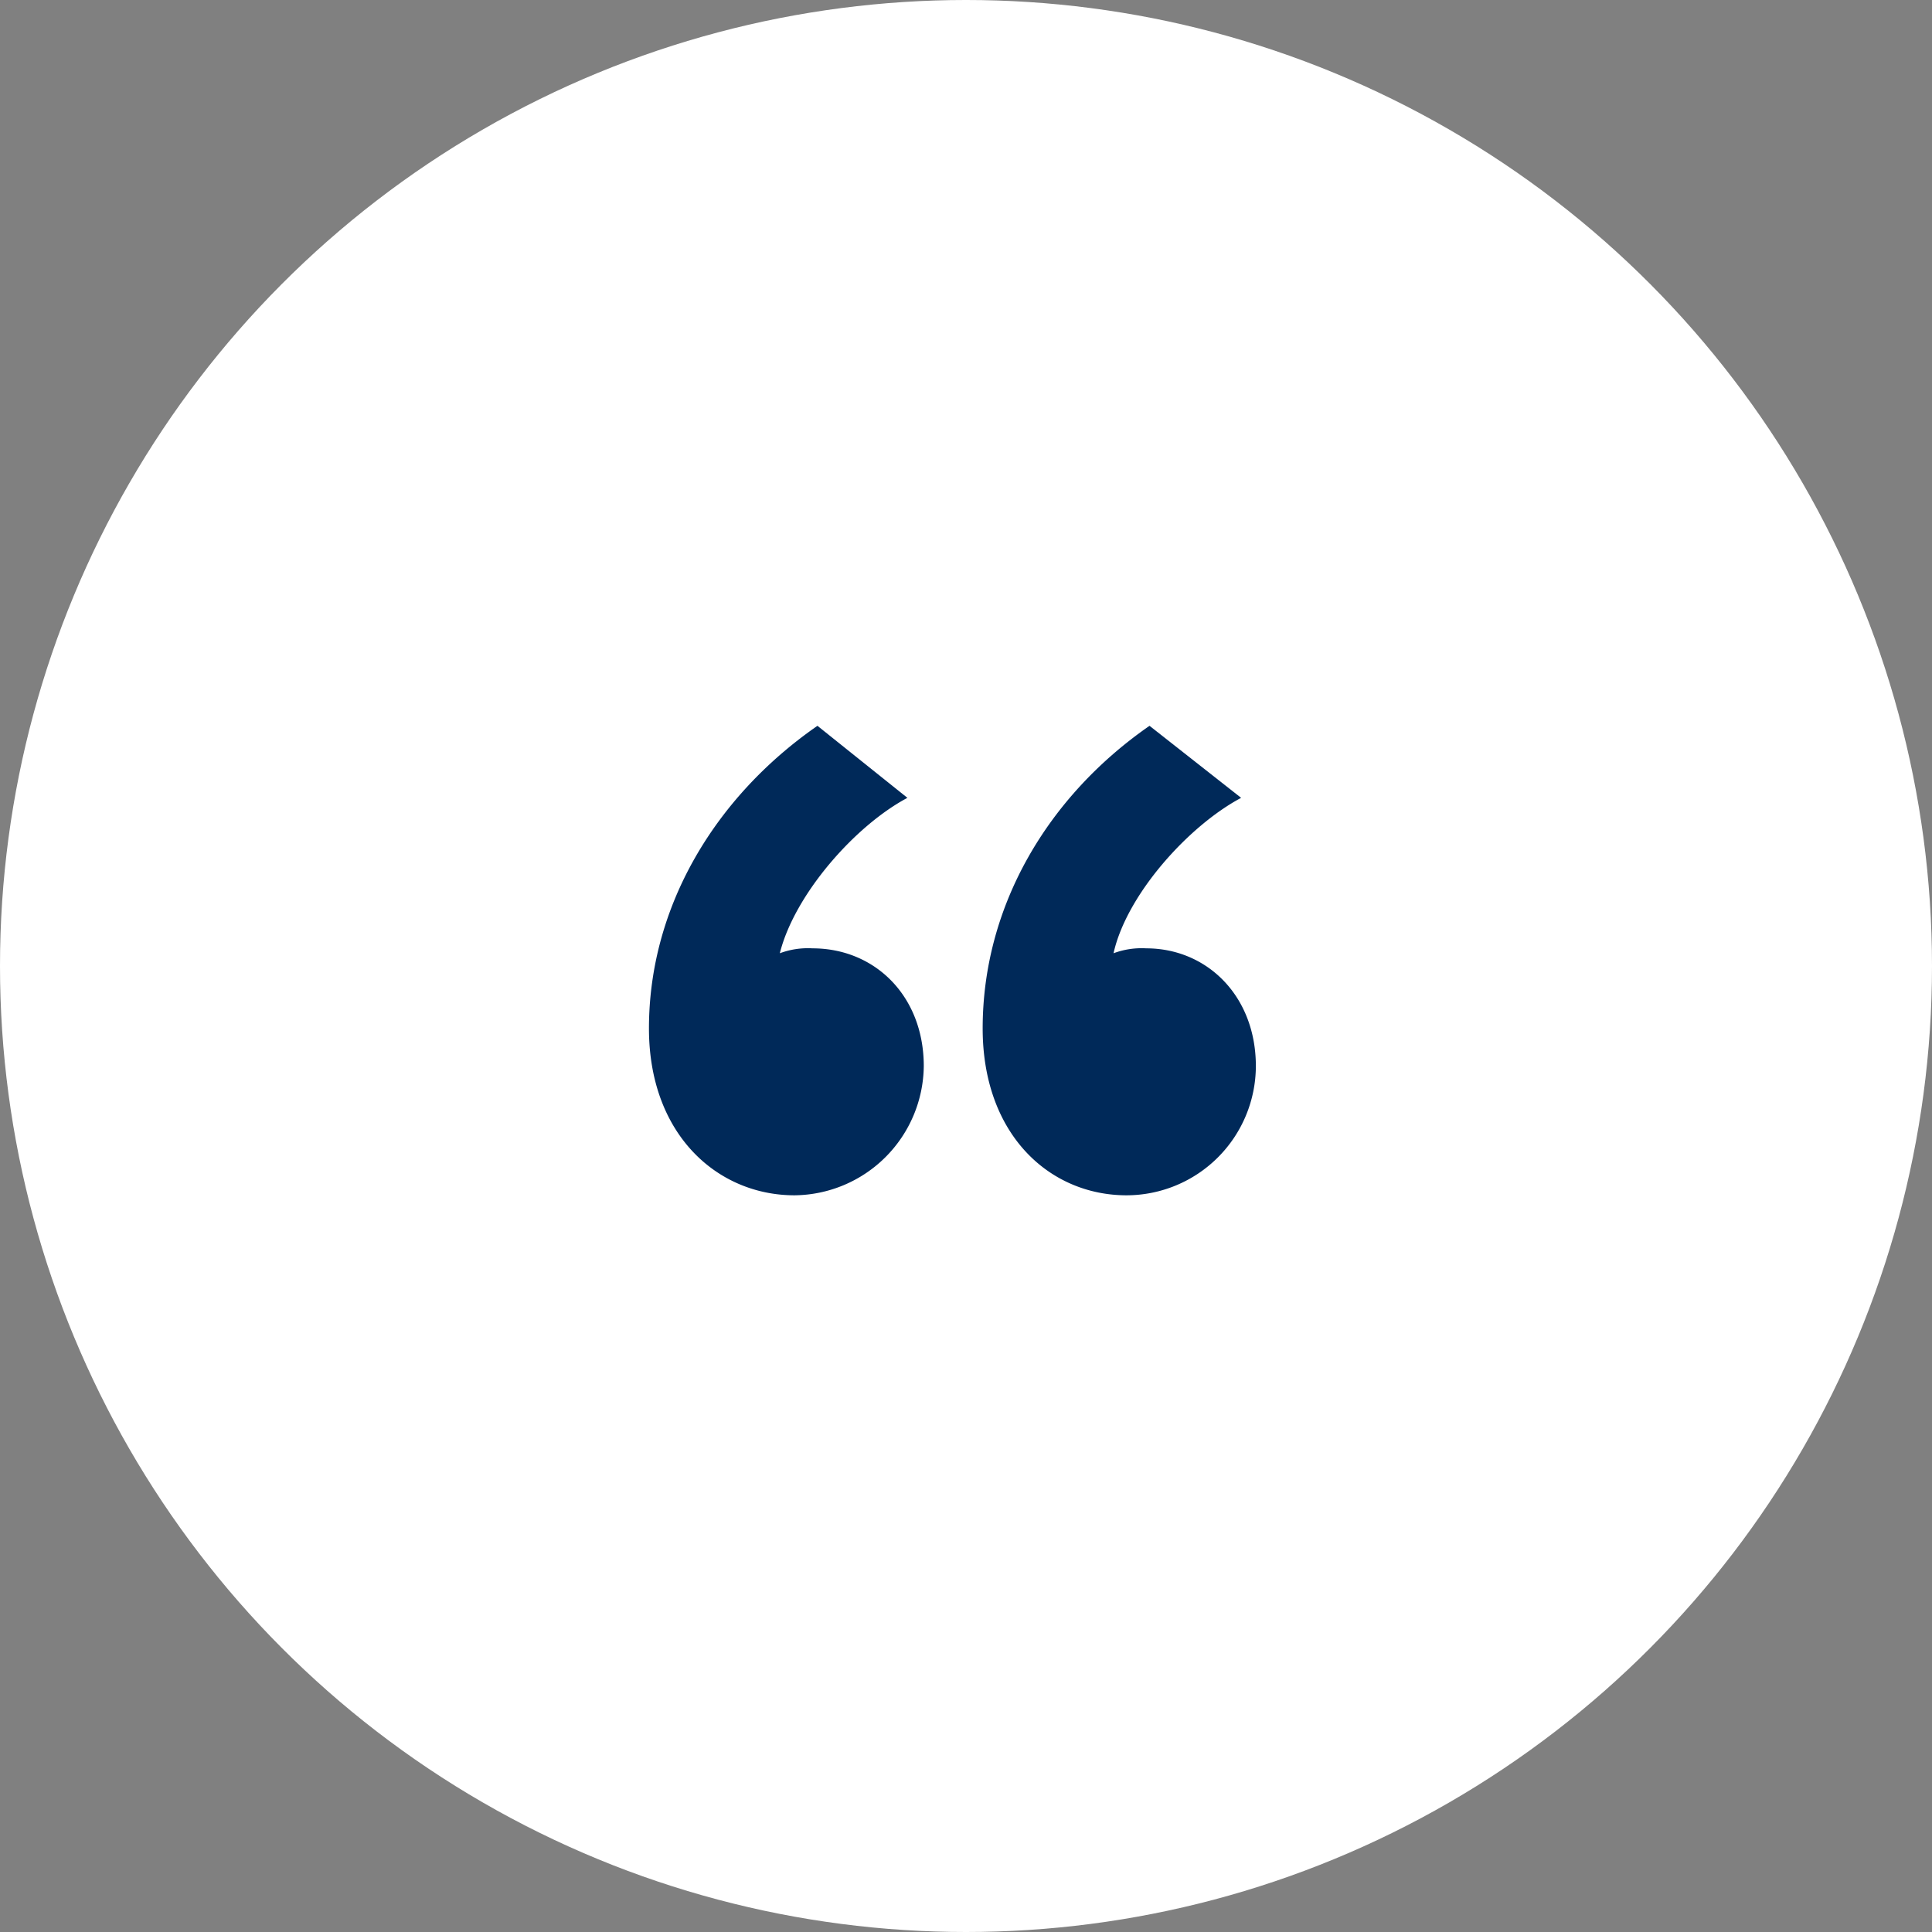
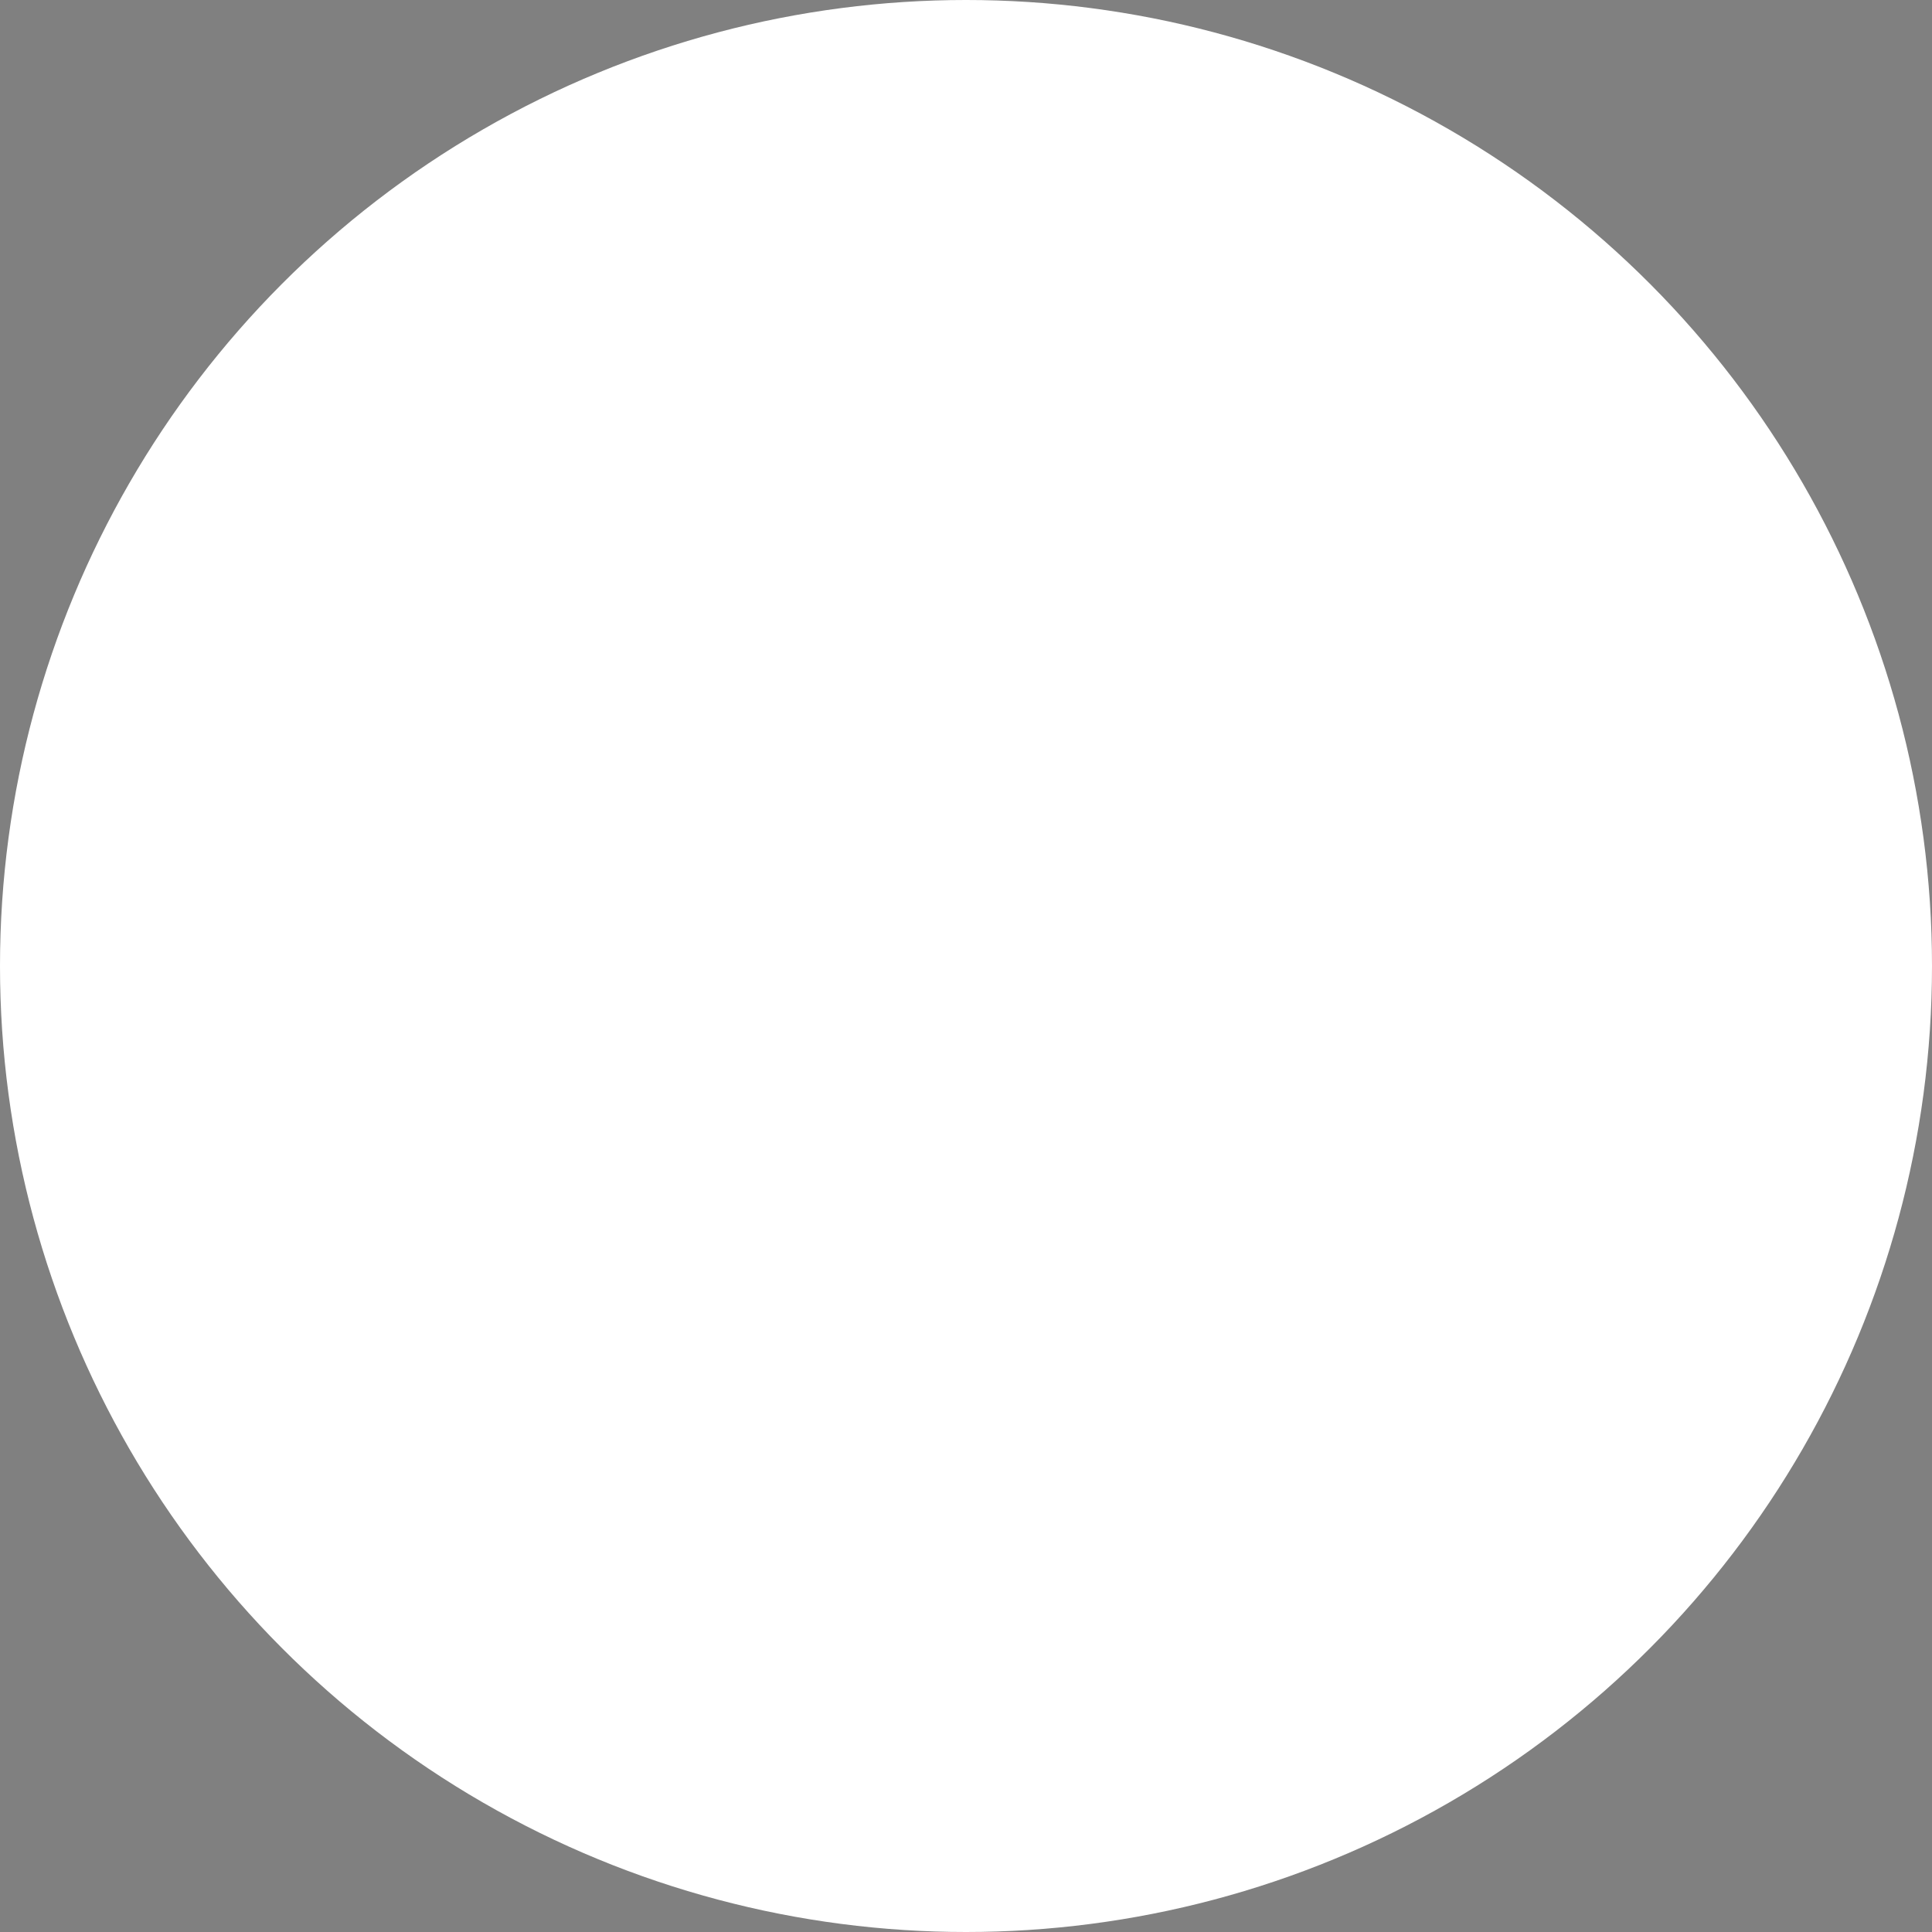
<svg xmlns="http://www.w3.org/2000/svg" id="quotes-top-icon" width="137" height="137" viewBox="0 0 137 137">
  <rect x="0" y="0" width="137" height="137" fill="#808080" stroke="none" />
  <circle id="Ellipse_63" data-name="Ellipse 63" cx="68.5" cy="68.5" r="68.5" fill="#fff" />
-   <path id="Path_18930" data-name="Path 18930" d="M-10.034-78.532c-7.192,4.988-11.948,12.76-11.948,21.46,0,7.54,4.872,11.832,10.324,11.832A9.259,9.259,0,0,0-2.494-54.4c0-4.988-3.48-8.352-7.888-8.352a5.705,5.705,0,0,0-2.32.348c1.044-4.176,5.336-9.048,9.048-11.02Zm23.548,0C6.322-73.544,1.682-65.772,1.682-57.072c0,7.54,4.756,11.832,10.208,11.832A9.183,9.183,0,0,0,21.054-54.4c0-4.988-3.48-8.352-7.772-8.352a5.705,5.705,0,0,0-2.32.348c.928-4.176,5.336-9.048,9.048-11.02Z" transform="translate(68 130)" fill="#002959" />
</svg>